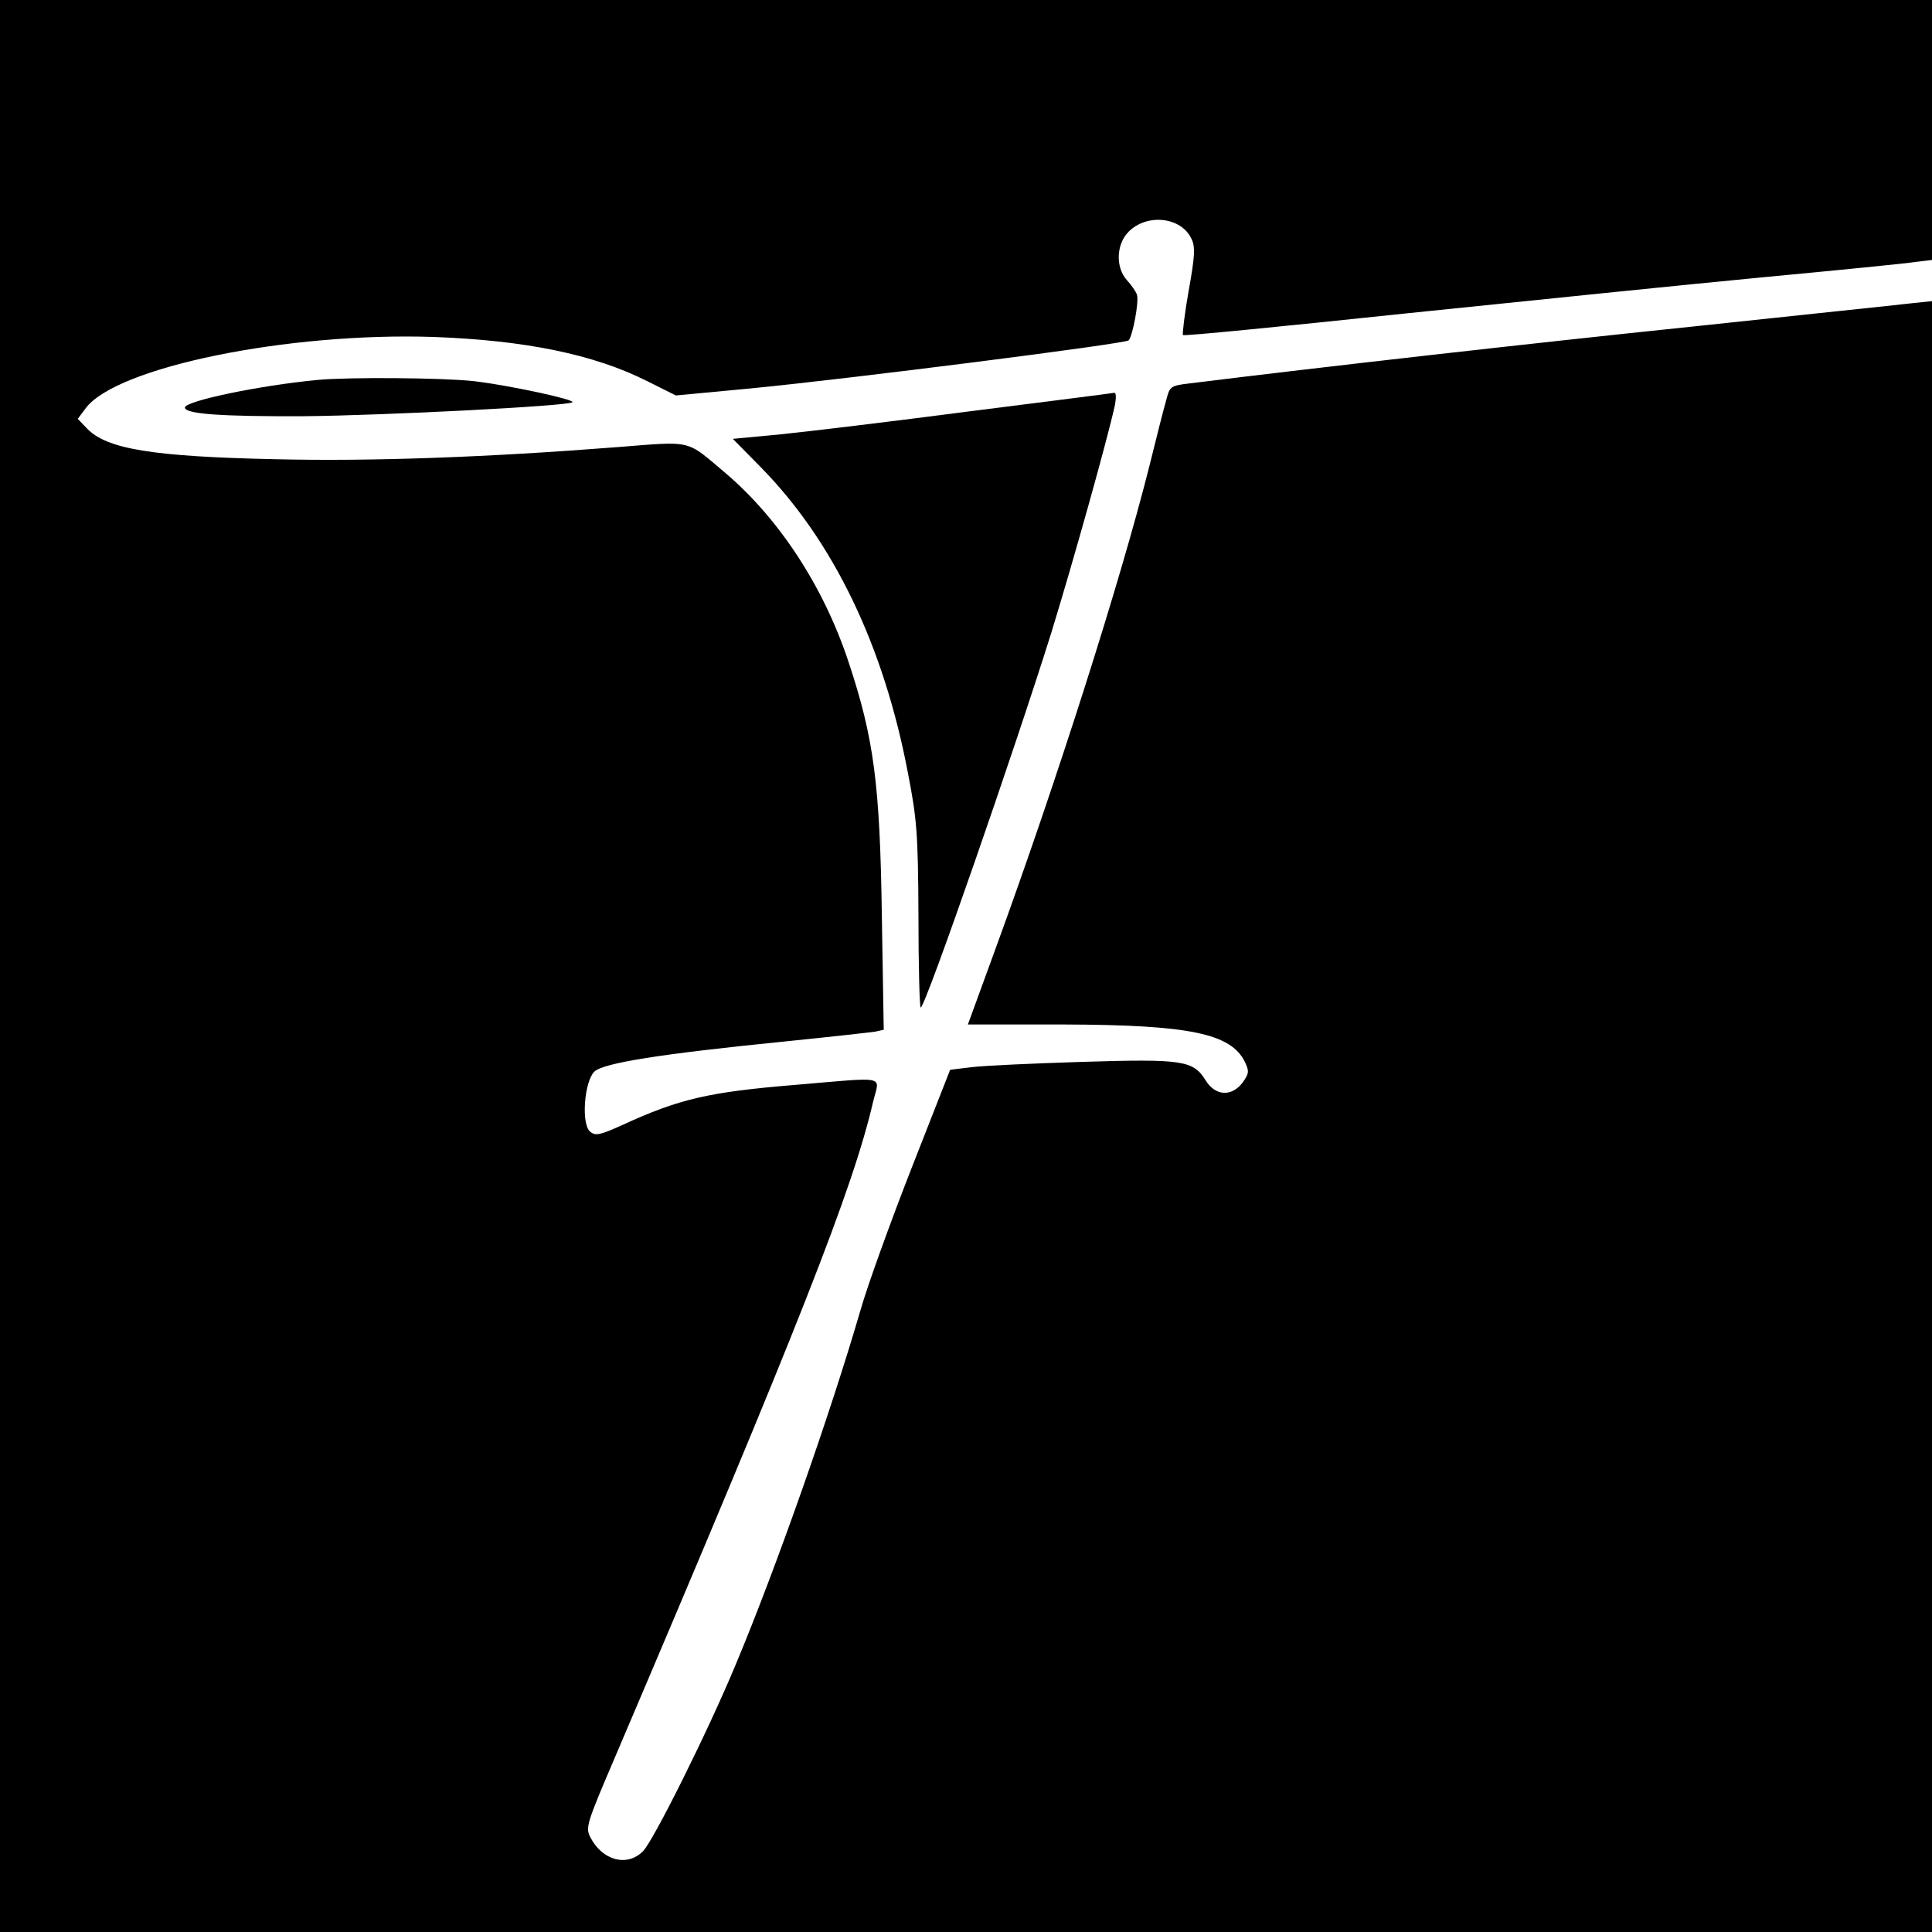
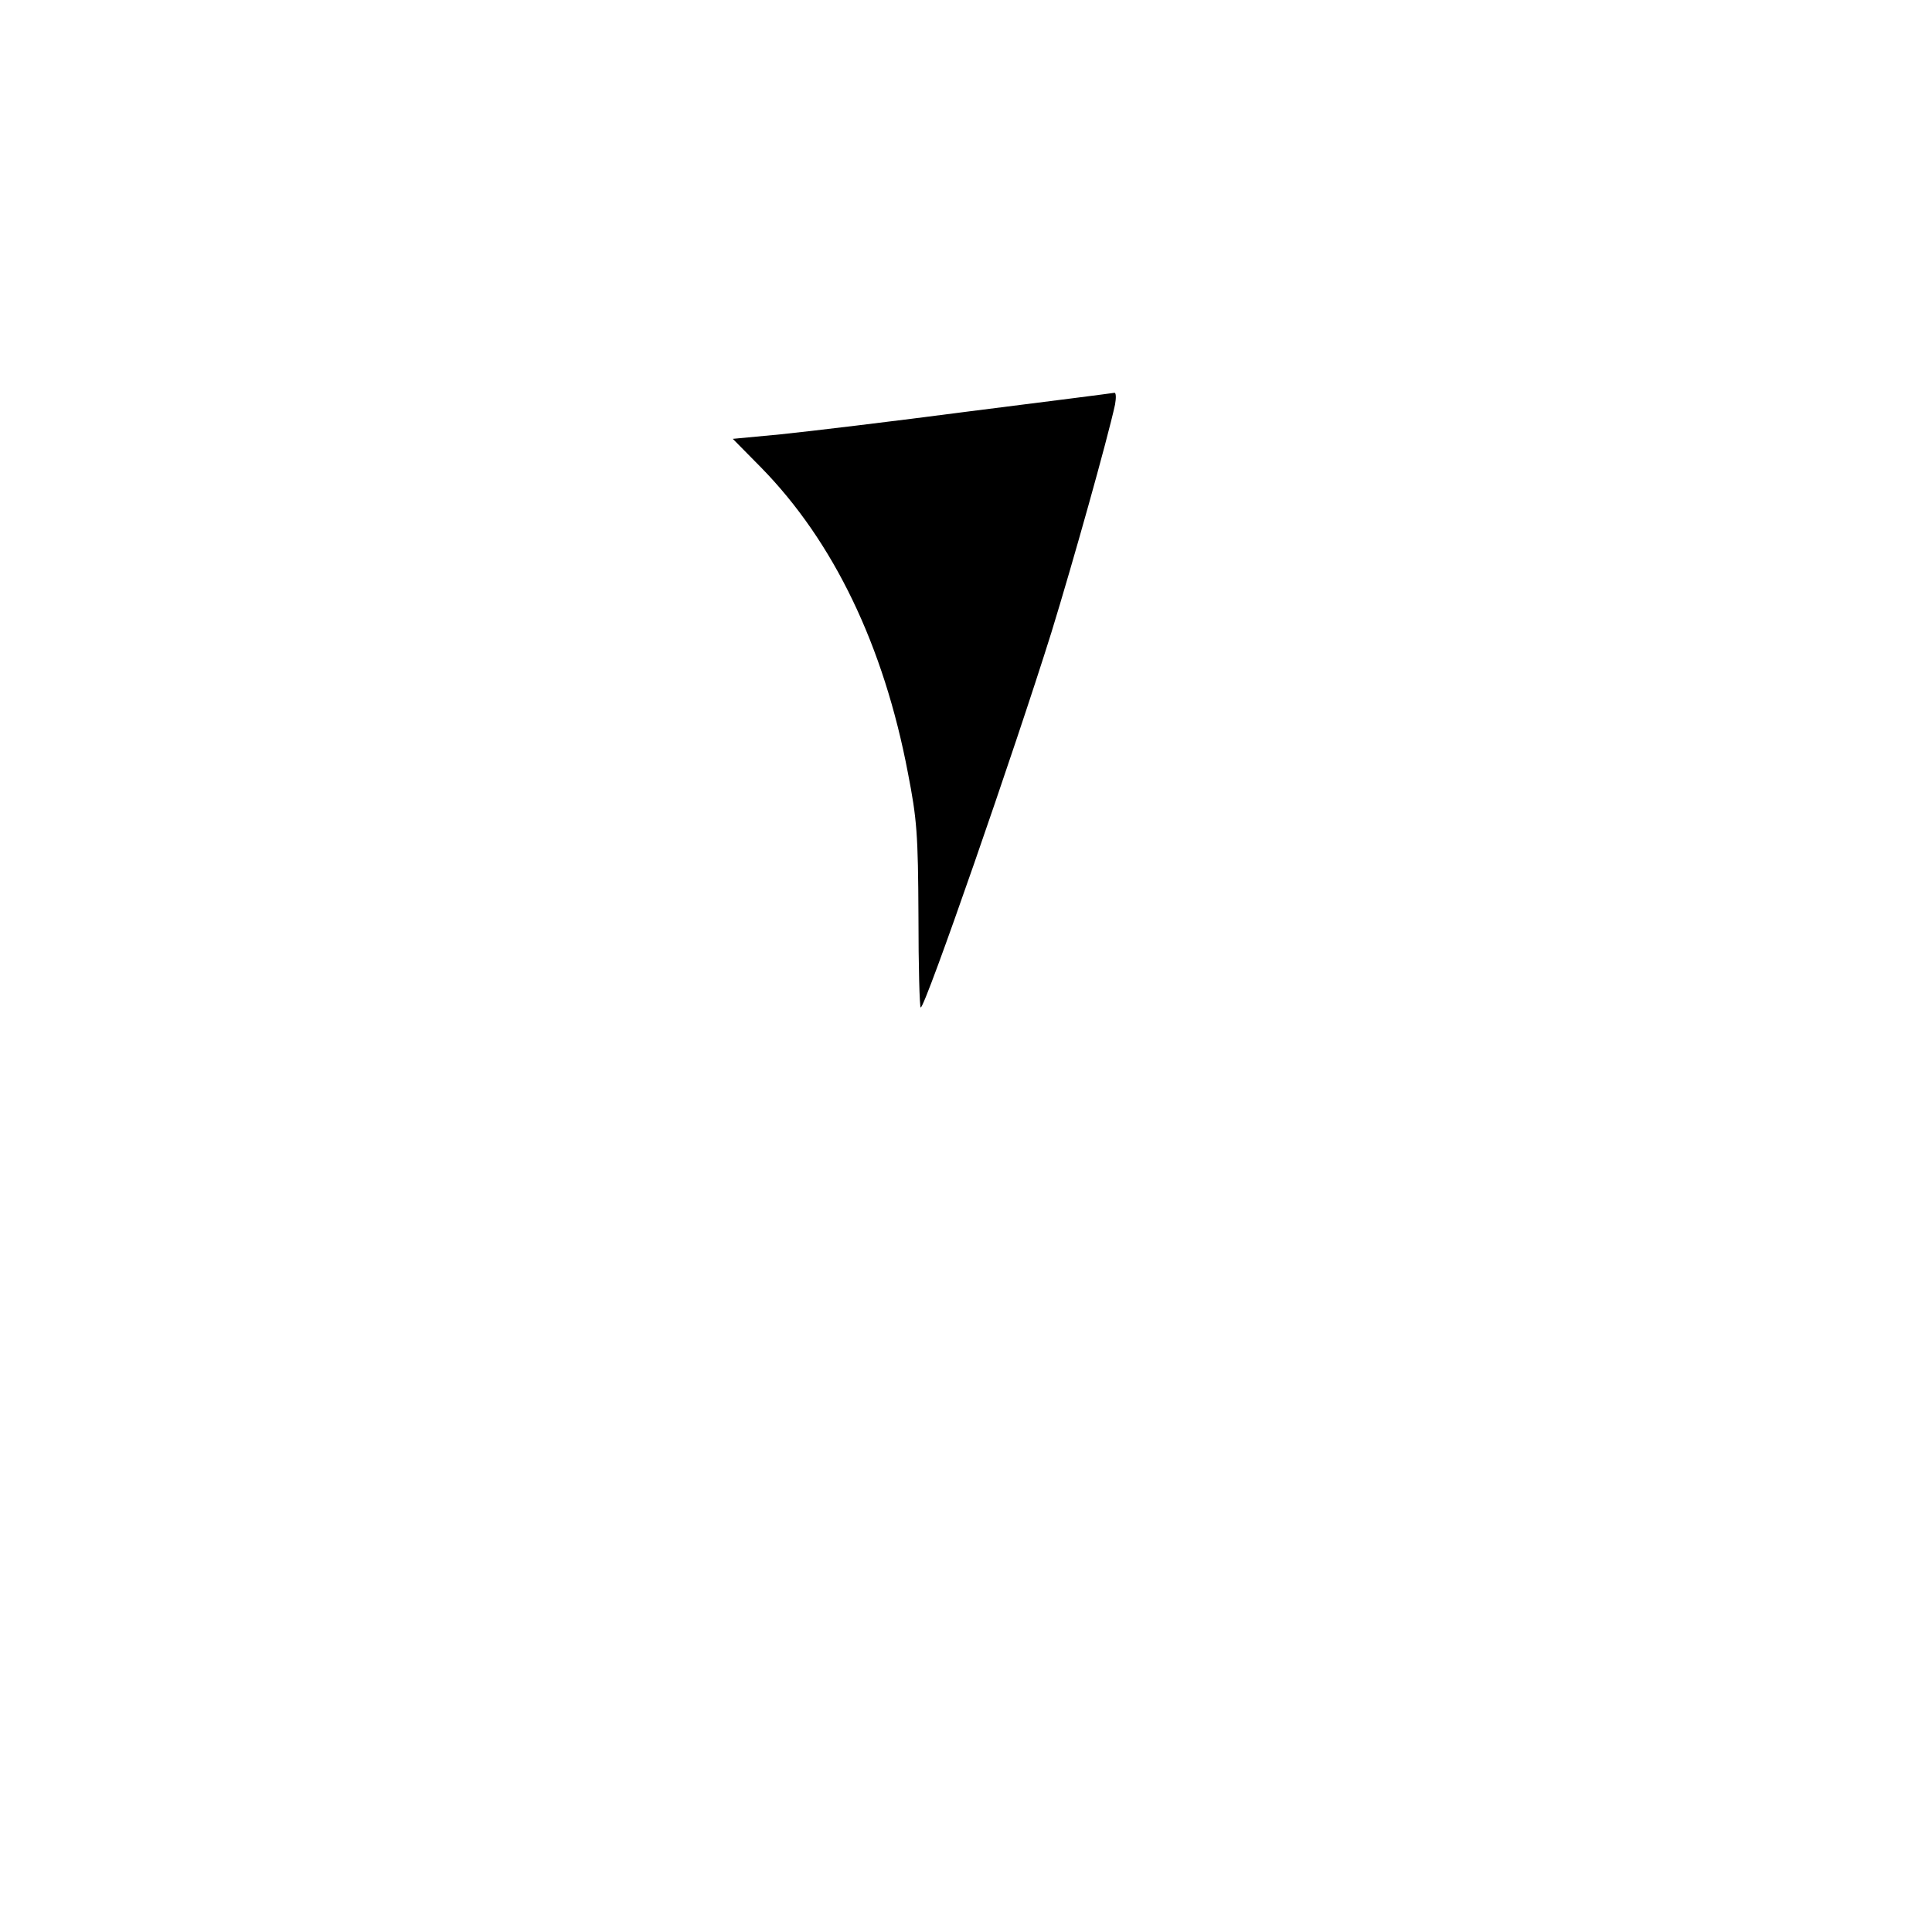
<svg xmlns="http://www.w3.org/2000/svg" version="1.0" width="512pt" height="512pt" viewBox="0 0 512 512" preserveAspectRatio="xMidYMid meet">
  <g transform="translate(0,512) scale(0.1,-0.1)" fill="#000000" stroke="none">
-     <path d="M0 2560 l0 -2560 2560 0 2560 0 0 2161 0 2161 -57 -6 c-32 -4 -294 -31 -583 -62 -425 -44 -989 -108 -1327 -150 -51 -6 -53 -8 -62 -43 -6 -20 -26 -99 -45 -176 -76 -302 -243 -828 -408 -1280 l-73 -200 255 0 c333 -1 442 -24 479 -99 12 -25 11 -31 -6 -55 -29 -38 -72 -36 -98 6 -33 53 -61 57 -325 49 -129 -4 -261 -10 -294 -14 l-58 -7 -102 -260 c-56 -143 -117 -312 -135 -375 -82 -282 -226 -690 -332 -943 -75 -180 -218 -466 -245 -493 -42 -42 -107 -25 -139 36 -14 27 -11 36 66 216 484 1135 630 1505 683 1735 17 70 42 65 -206 44 -230 -19 -308 -37 -460 -107 -58 -26 -70 -29 -84 -17 -24 19 -16 132 11 159 24 23 175 47 505 80 118 12 226 24 239 26 l23 5 -5 302 c-5 349 -21 470 -88 672 -66 200 -184 380 -326 501 -107 90 -84 85 -288 69 -346 -27 -650 -38 -905 -32 -327 7 -448 27 -500 82 l-24 25 21 28 c81 109 535 202 923 189 242 -9 424 -46 565 -117 l76 -38 202 19 c257 25 990 118 998 127 11 12 28 104 22 121 -3 9 -15 26 -27 39 -30 34 -28 95 5 128 49 49 139 39 166 -18 11 -21 10 -45 -7 -139 -11 -62 -17 -115 -15 -117 2 -3 266 23 587 57 321 33 747 77 948 96 201 19 384 37 408 41 l42 5 0 345 0 344 -2560 0 -2560 0 0 -2560z" />
-     <path d="M840 4113 c-156 -15 -350 -56 -350 -73 0 -17 94 -24 315 -23 214 2 702 27 712 37 8 7 -168 45 -262 56 -83 9 -333 11 -415 3z" />
+     <path d="M840 4113 z" />
    <path d="M2570 4030 c-206 -27 -432 -54 -501 -61 l-127 -12 75 -76 c192 -196 325 -472 389 -809 24 -123 27 -162 28 -379 0 -134 3 -243 6 -243 12 0 250 686 346 993 57 185 149 513 169 605 3 17 3 32 -2 31 -4 -1 -177 -23 -383 -49z" />
  </g>
</svg>